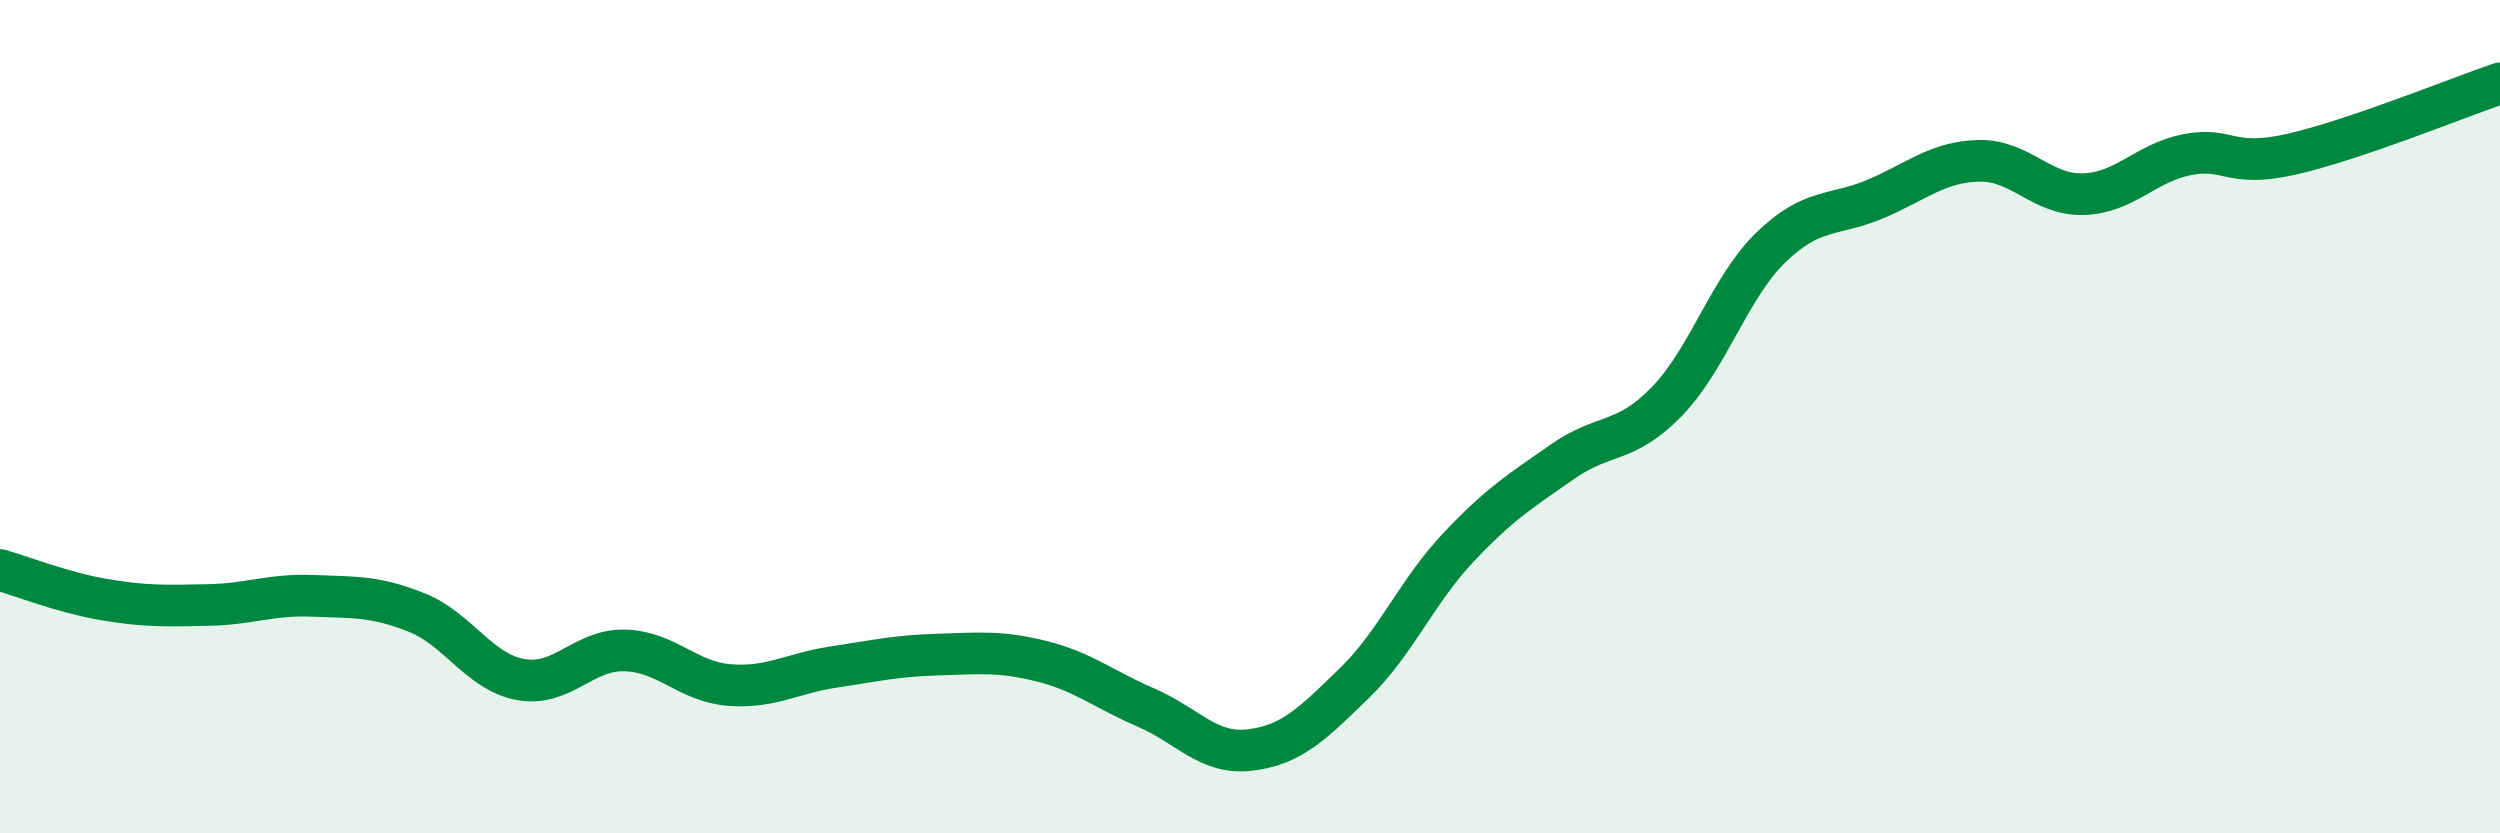
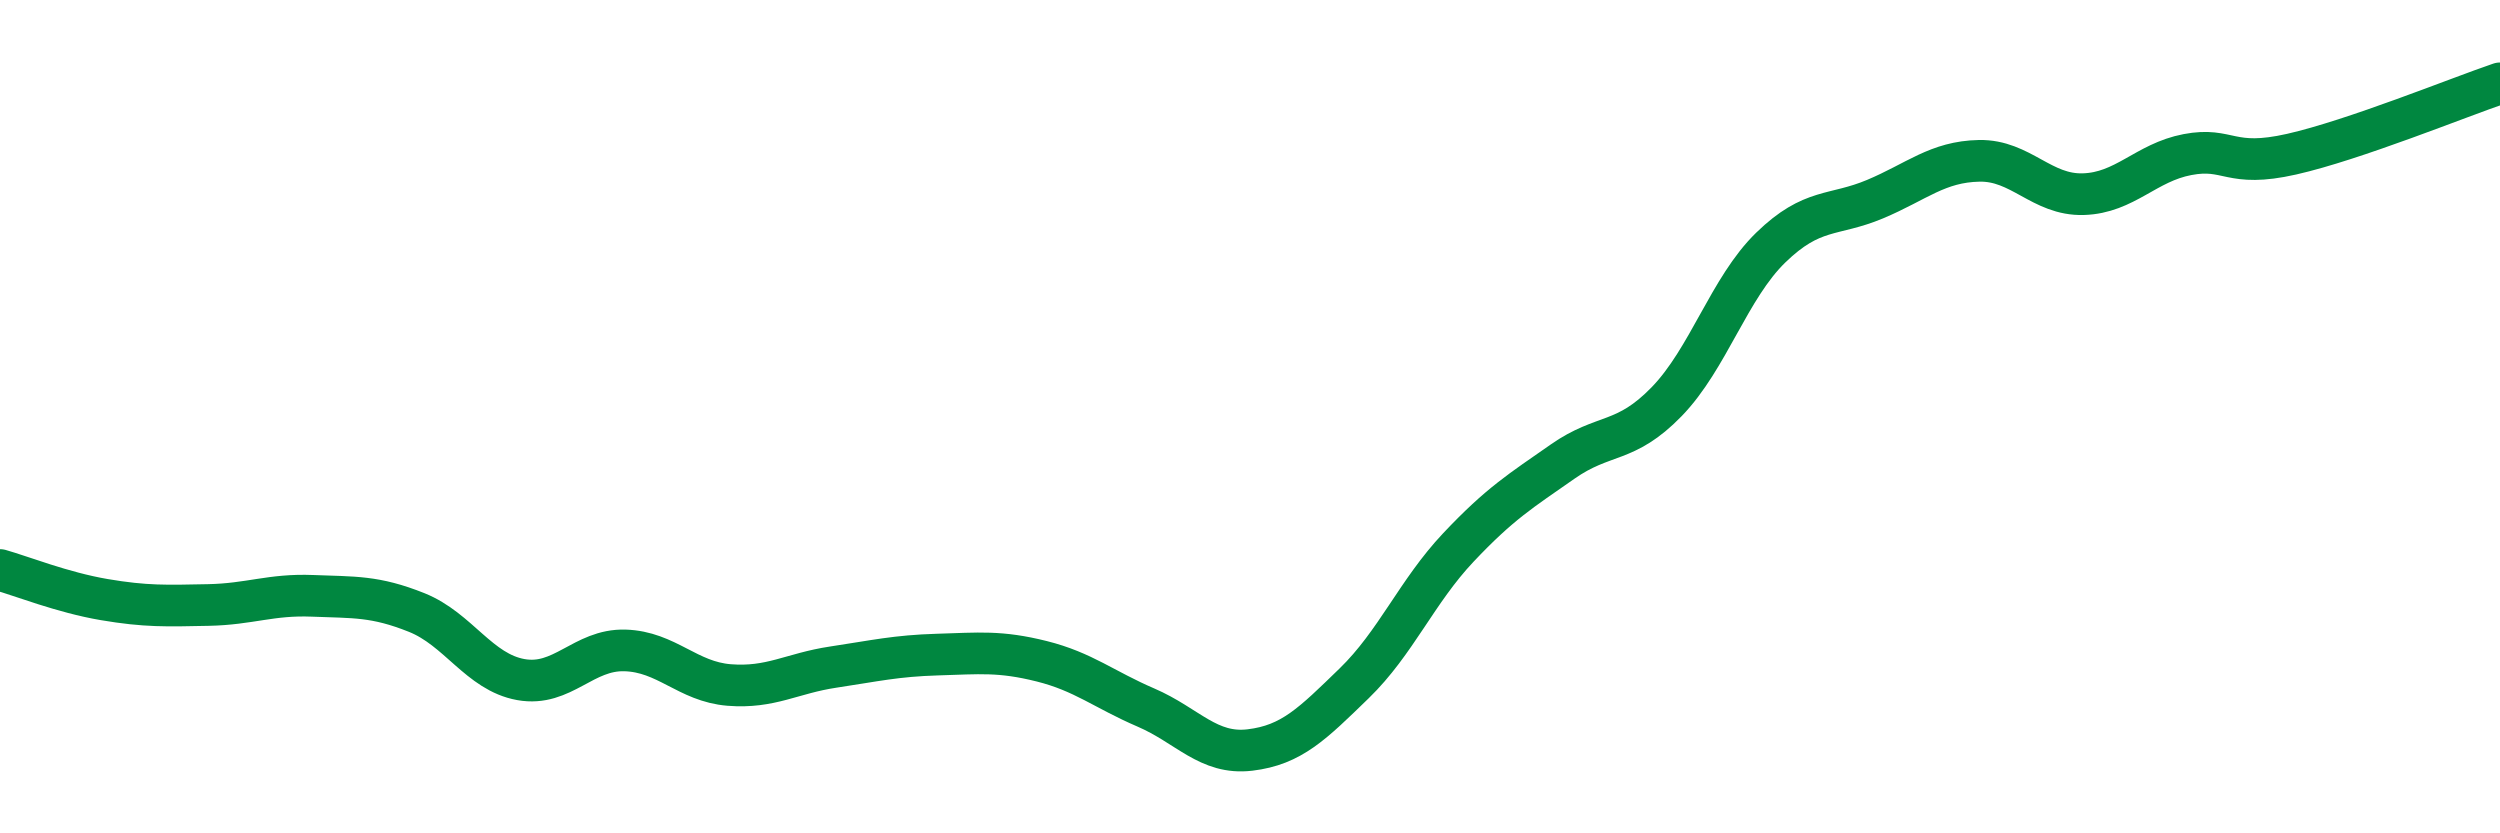
<svg xmlns="http://www.w3.org/2000/svg" width="60" height="20" viewBox="0 0 60 20">
-   <path d="M 0,13.68 C 0.5,13.82 1.5,14.22 2.5,14.39 C 3.5,14.56 4,14.54 5,14.52 C 6,14.5 6.5,14.26 7.5,14.3 C 8.5,14.34 9,14.3 10,14.7 C 11,15.1 11.5,16.13 12.5,16.31 C 13.5,16.49 14,15.58 15,15.61 C 16,15.64 16.5,16.36 17.5,16.44 C 18.5,16.52 19,16.16 20,16.01 C 21,15.86 21.5,15.74 22.5,15.71 C 23.5,15.68 24,15.62 25,15.87 C 26,16.12 26.5,16.55 27.5,16.98 C 28.5,17.41 29,18.12 30,18 C 31,17.88 31.5,17.37 32.5,16.4 C 33.5,15.43 34,14.2 35,13.14 C 36,12.08 36.5,11.78 37.5,11.08 C 38.5,10.38 39,10.67 40,9.64 C 41,8.61 41.5,6.91 42.5,5.94 C 43.5,4.97 44,5.2 45,4.78 C 46,4.36 46.5,3.88 47.5,3.86 C 48.5,3.84 49,4.69 50,4.66 C 51,4.63 51.5,3.9 52.5,3.71 C 53.5,3.52 53.5,4.04 55,3.7 C 56.5,3.36 59,2.34 60,2L60 20L0 20Z" fill="#008740" opacity="0.1" stroke-linecap="round" stroke-linejoin="round" />
  <path d="M 0,13.68 C 0.5,13.82 1.5,14.22 2.5,14.39 C 3.5,14.56 4,14.54 5,14.52 C 6,14.5 6.5,14.26 7.5,14.3 C 8.5,14.34 9,14.3 10,14.7 C 11,15.1 11.5,16.13 12.5,16.31 C 13.5,16.49 14,15.58 15,15.61 C 16,15.64 16.5,16.36 17.5,16.44 C 18.5,16.52 19,16.16 20,16.01 C 21,15.86 21.5,15.74 22.5,15.71 C 23.5,15.68 24,15.62 25,15.87 C 26,16.12 26.5,16.55 27.5,16.98 C 28.5,17.41 29,18.12 30,18 C 31,17.88 31.5,17.37 32.5,16.4 C 33.5,15.43 34,14.2 35,13.14 C 36,12.08 36.5,11.78 37.5,11.08 C 38.5,10.38 39,10.67 40,9.64 C 41,8.61 41.5,6.91 42.5,5.94 C 43.5,4.97 44,5.2 45,4.78 C 46,4.36 46.5,3.88 47.5,3.86 C 48.5,3.84 49,4.69 50,4.66 C 51,4.63 51.5,3.9 52.5,3.71 C 53.5,3.52 53.5,4.04 55,3.7 C 56.5,3.36 59,2.34 60,2" stroke="#008740" stroke-width="1" fill="none" stroke-linecap="round" stroke-linejoin="round" />
</svg>